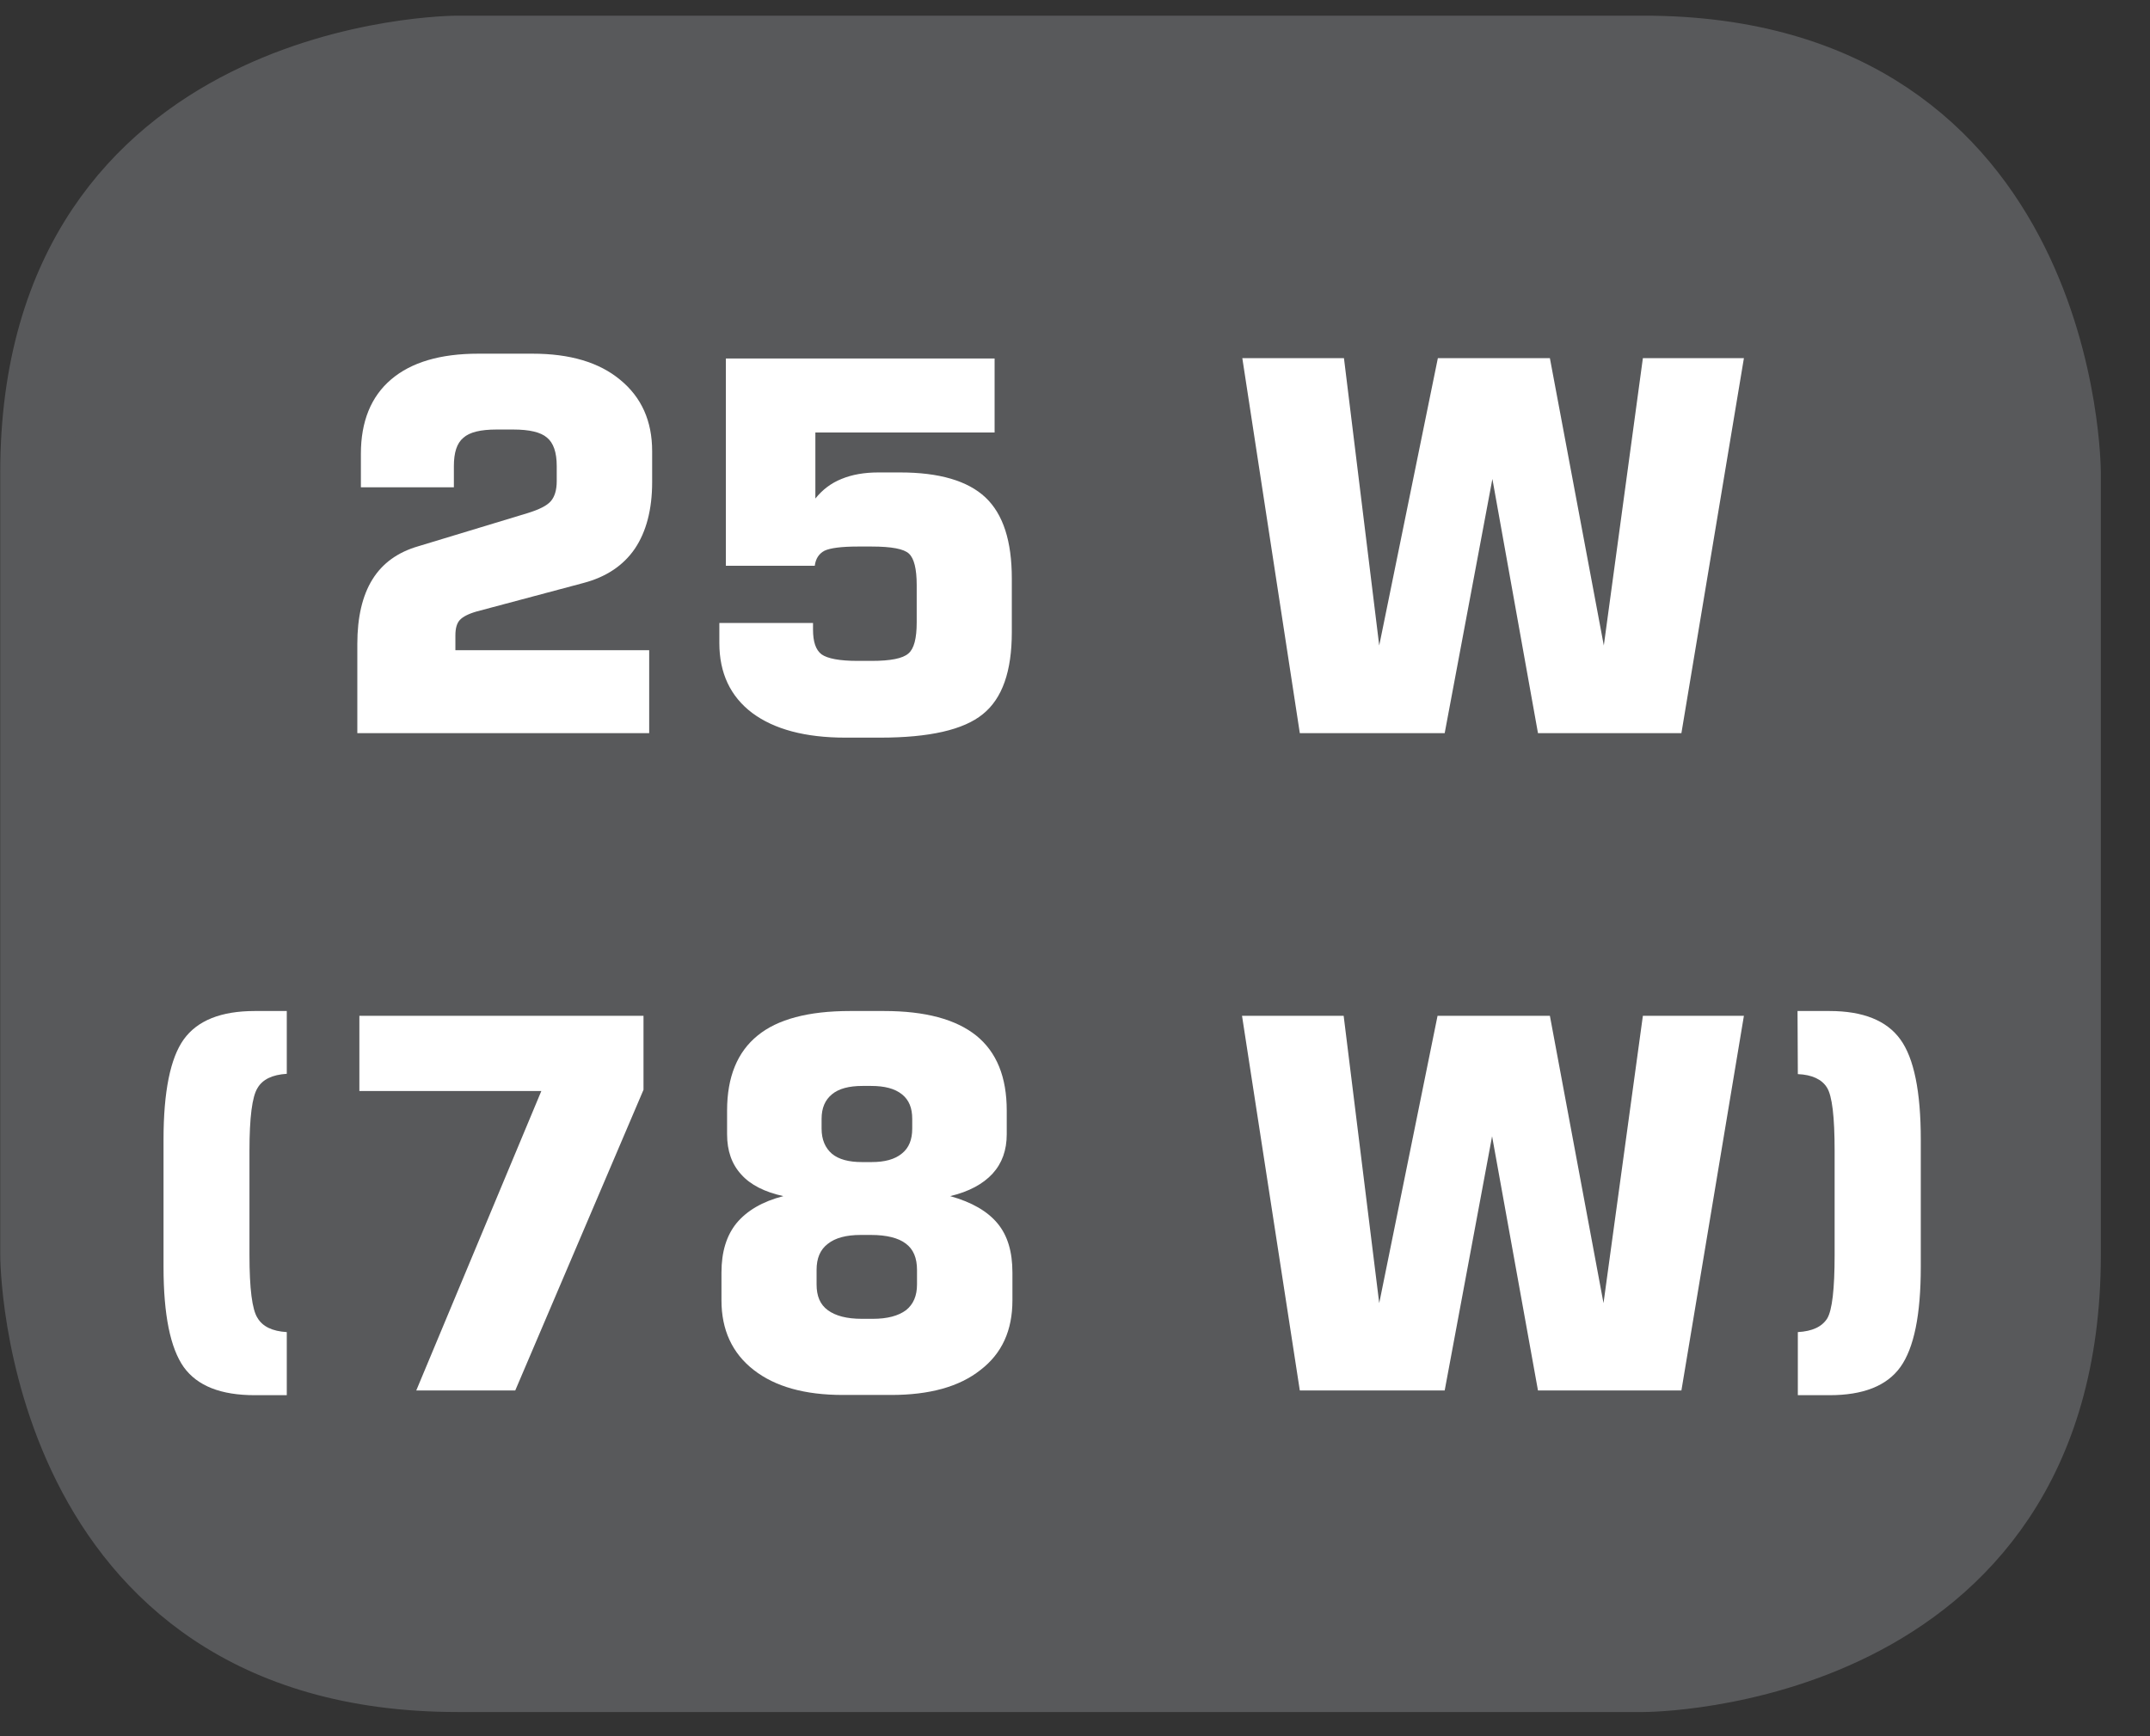
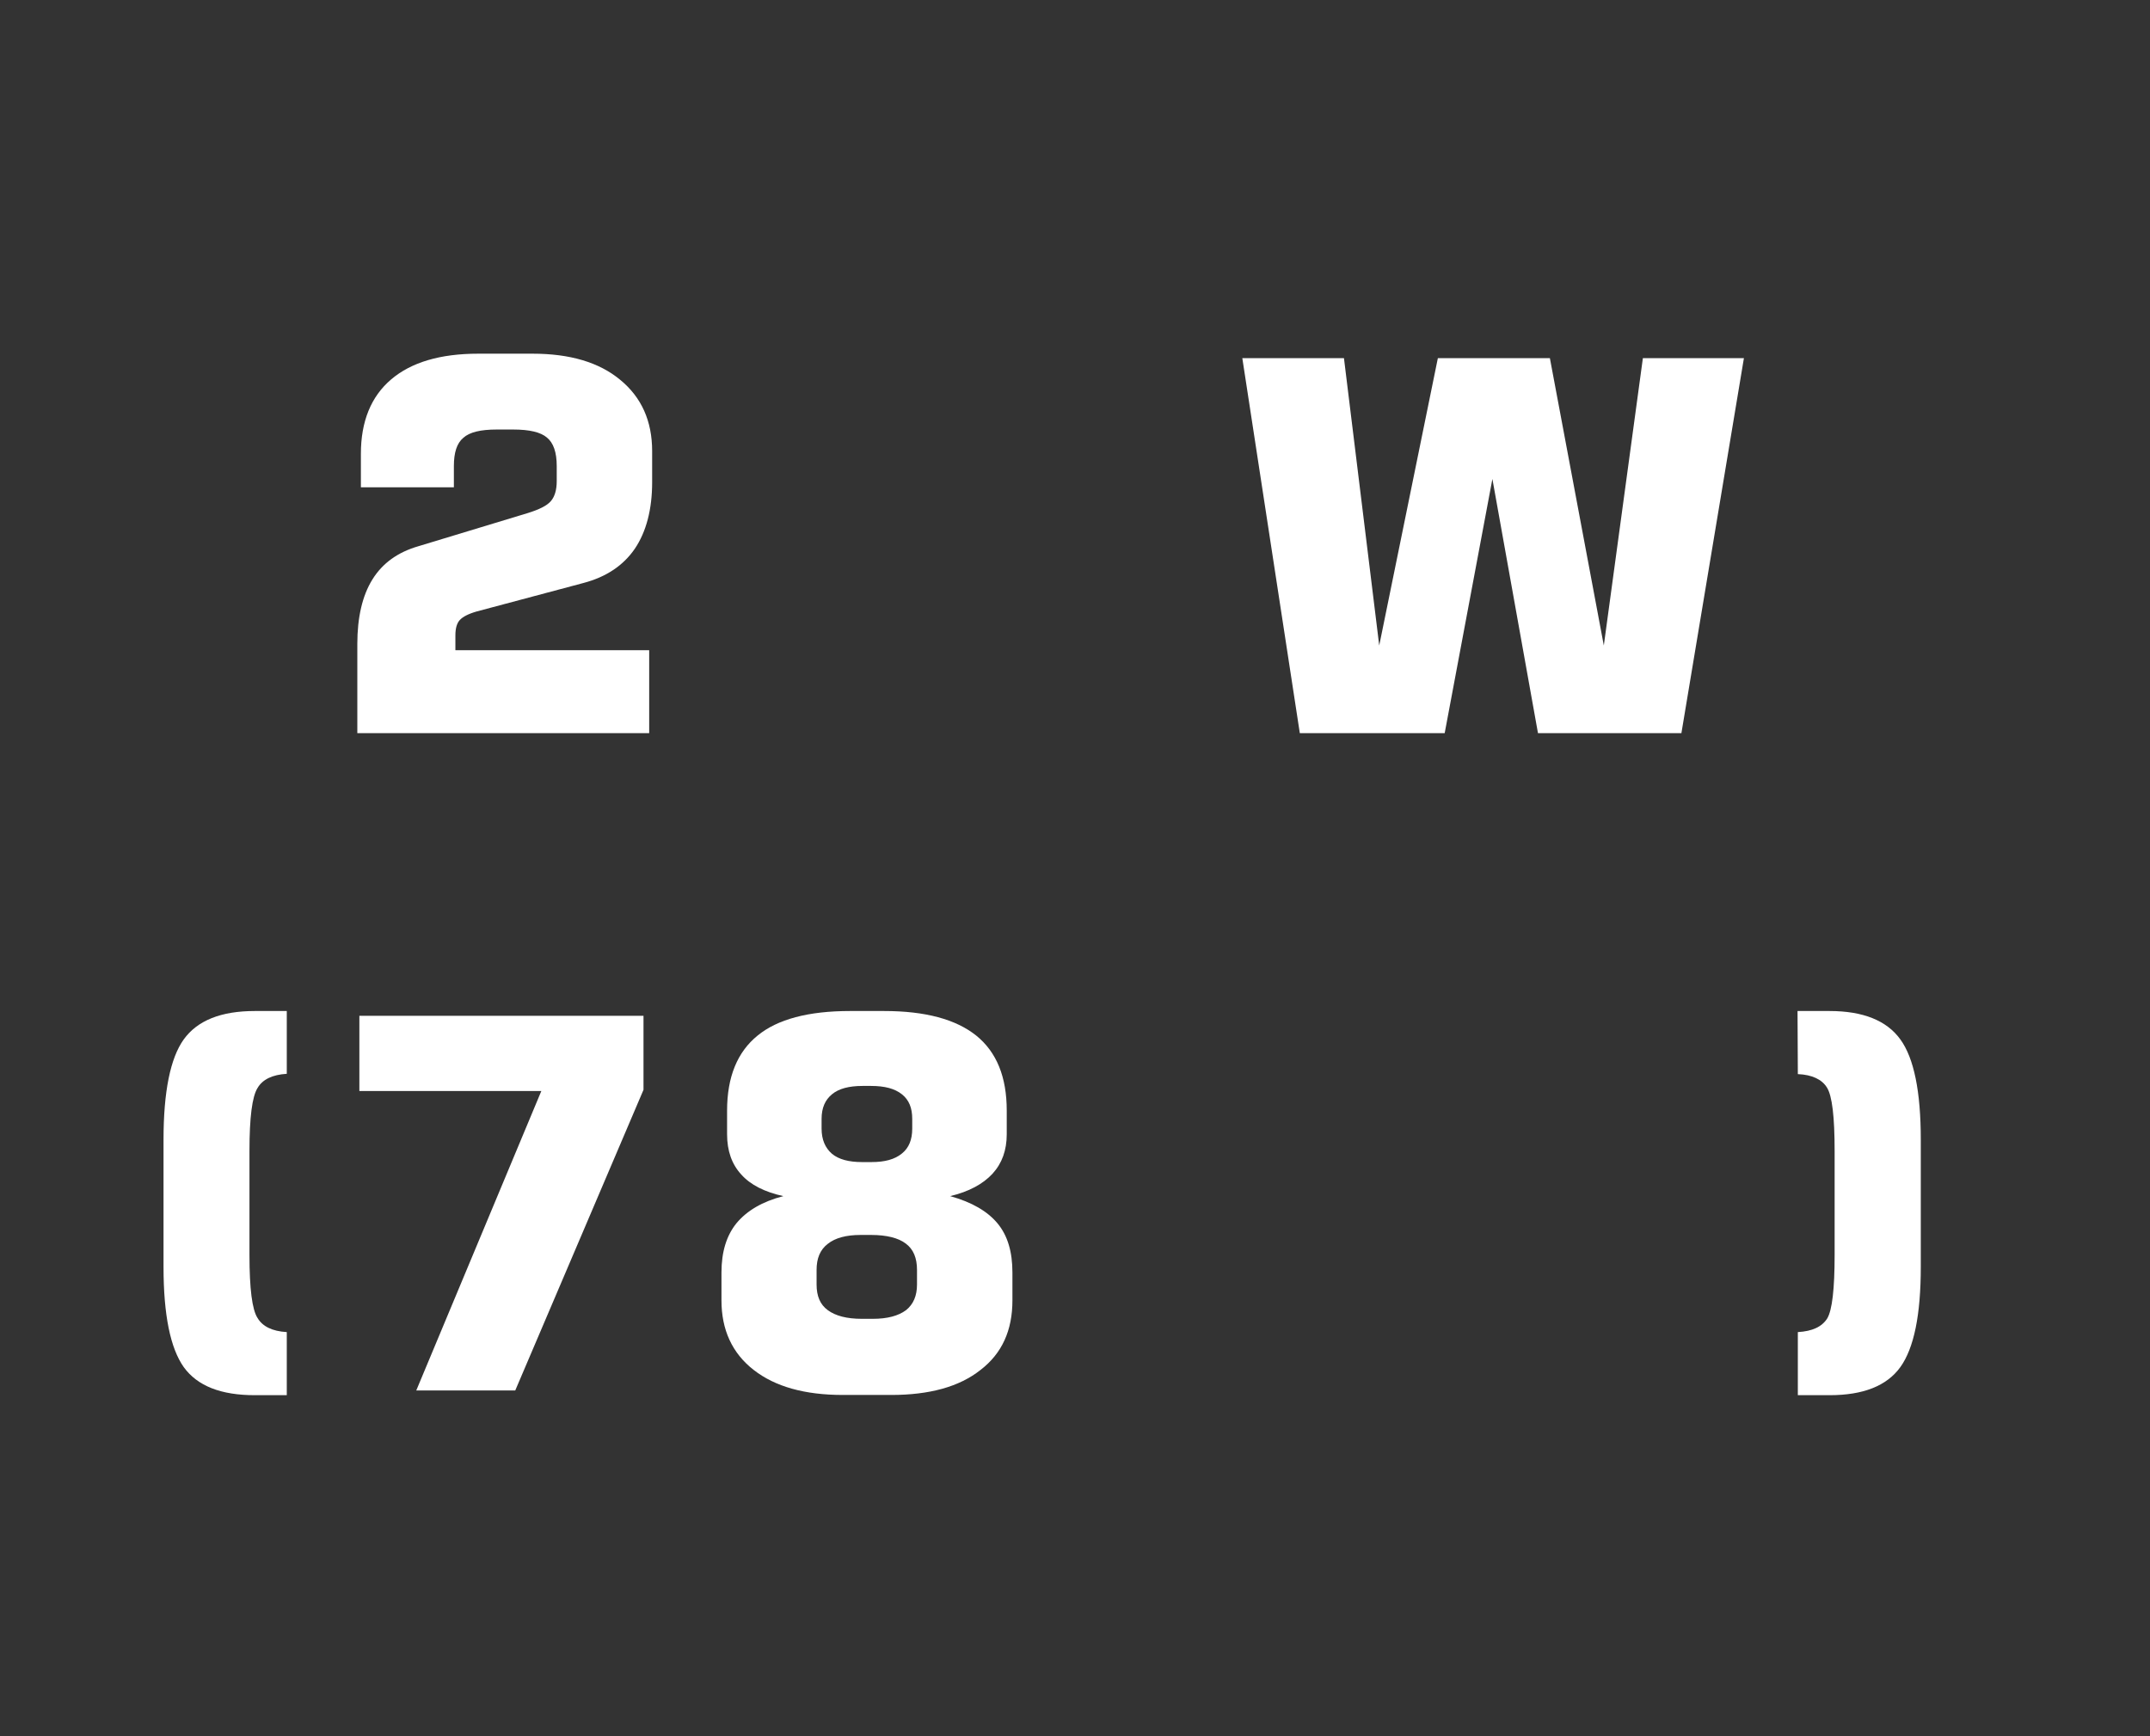
<svg xmlns="http://www.w3.org/2000/svg" width="28.346pt" height="22.895pt" viewBox="0 0 28.346 22.895" version="1.2">
  <rect x="0" y="0" width="28.346" height="22.895" fill="#333333" stroke="none" />
  <defs>
    <clipPath id="clip1">
-       <path d="M 0 0.207 L 27.707 0.207 L 27.707 22.586 L 0 22.586 Z M 0 0.207 " />
-     </clipPath>
+       </clipPath>
  </defs>
  <g id="surface1">
    <g clip-path="url(#clip1)" clip-rule="nonzero">
      <path style="fill-rule:nonzero;fill:rgb(34.509%,34.901%,35.686%);fill-opacity:1;stroke-width:1;stroke-linecap:butt;stroke-linejoin:miter;stroke:rgb(34.509%,34.901%,35.686%);stroke-opacity:1;stroke-miterlimit:10;" d="M 0.002 0.001 C 0.002 0.001 -5.669 0.001 -5.669 -5.67 L -5.669 -16.224 C -5.669 -16.224 -5.669 -21.895 0.002 -21.895 L 16.007 -21.895 C 16.007 -21.895 21.678 -21.895 21.678 -16.224 L 21.678 -5.67 C 21.678 -5.67 21.678 0.001 16.007 0.001 Z M 0.002 0.001 " transform="matrix(0.977,0,0,-0.977,6.03,0.696)" />
    </g>
    <path style=" stroke:none;fill-rule:nonzero;fill:rgb(100%,100%,100%);fill-opacity:1;" d="M 4.711 9.668 L 4.711 8.492 C 4.711 8.141 4.777 7.855 4.91 7.641 C 5.043 7.426 5.246 7.281 5.516 7.203 L 6.957 6.766 C 7.109 6.719 7.211 6.668 7.262 6.609 C 7.312 6.551 7.34 6.465 7.34 6.344 L 7.34 6.145 C 7.34 5.965 7.297 5.84 7.211 5.77 C 7.129 5.699 6.98 5.664 6.766 5.664 L 6.547 5.664 C 6.336 5.664 6.191 5.699 6.109 5.773 C 6.023 5.844 5.984 5.969 5.984 6.145 L 5.984 6.426 L 4.758 6.426 L 4.758 5.984 C 4.758 5.559 4.891 5.23 5.156 5.004 C 5.422 4.777 5.805 4.664 6.305 4.664 L 7.023 4.664 C 7.512 4.664 7.898 4.777 8.176 5.008 C 8.457 5.238 8.598 5.551 8.598 5.949 L 8.598 6.359 C 8.598 6.719 8.52 7.012 8.371 7.234 C 8.219 7.457 7.992 7.609 7.691 7.688 L 6.289 8.062 C 6.176 8.094 6.102 8.133 6.062 8.176 C 6.023 8.219 6.004 8.285 6.004 8.379 L 6.004 8.574 L 8.559 8.574 L 8.559 9.668 Z M 4.711 9.668 " />
-     <path style=" stroke:none;fill-rule:nonzero;fill:rgb(100%,100%,100%);fill-opacity:1;" d="M 9.484 8.215 L 10.719 8.215 L 10.719 8.301 C 10.719 8.461 10.754 8.57 10.832 8.629 C 10.91 8.684 11.066 8.715 11.309 8.715 L 11.492 8.715 C 11.738 8.715 11.902 8.684 11.977 8.617 C 12.051 8.555 12.086 8.418 12.086 8.207 L 12.086 7.715 C 12.086 7.5 12.051 7.363 11.984 7.301 C 11.918 7.238 11.754 7.207 11.492 7.207 L 11.309 7.207 C 11.094 7.207 10.945 7.227 10.871 7.262 C 10.797 7.301 10.754 7.367 10.742 7.461 L 9.57 7.461 L 9.57 4.727 L 13.113 4.727 L 13.113 5.703 L 10.75 5.703 L 10.75 6.574 C 10.844 6.457 10.957 6.371 11.094 6.316 C 11.234 6.258 11.395 6.23 11.582 6.23 L 11.867 6.23 C 12.383 6.23 12.758 6.34 12.992 6.559 C 13.227 6.781 13.34 7.137 13.34 7.629 L 13.34 8.336 C 13.34 8.852 13.215 9.211 12.957 9.418 C 12.703 9.625 12.25 9.727 11.605 9.727 L 11.145 9.727 C 10.617 9.727 10.207 9.617 9.918 9.402 C 9.629 9.184 9.484 8.875 9.484 8.48 Z M 9.484 8.215 " />
    <path style=" stroke:none;fill-rule:nonzero;fill:rgb(100%,100%,100%);fill-opacity:1;" d="M 16.379 4.723 L 17.719 4.723 L 18.184 8.512 L 18.957 4.723 L 20.434 4.723 L 21.145 8.512 L 21.66 4.723 L 22.992 4.723 L 22.168 9.668 L 20.277 9.668 L 19.676 6.316 L 19.047 9.668 L 17.137 9.668 Z M 16.379 4.723 " />
    <path style=" stroke:none;fill-rule:nonzero;fill:rgb(100%,100%,100%);fill-opacity:1;" d="M 2.156 15.027 C 2.156 14.395 2.246 13.953 2.422 13.707 C 2.602 13.457 2.914 13.332 3.359 13.332 L 3.781 13.332 L 3.781 14.16 C 3.59 14.172 3.461 14.234 3.395 14.348 C 3.324 14.461 3.289 14.738 3.289 15.176 L 3.289 16.551 C 3.289 16.992 3.324 17.27 3.395 17.379 C 3.461 17.492 3.59 17.555 3.781 17.566 L 3.781 18.398 L 3.359 18.398 C 2.914 18.398 2.602 18.277 2.422 18.027 C 2.246 17.777 2.156 17.34 2.156 16.707 Z M 2.156 15.027 " />
    <path style=" stroke:none;fill-rule:nonzero;fill:rgb(100%,100%,100%);fill-opacity:1;" d="M 4.738 14.387 L 4.738 13.395 L 8.484 13.395 L 8.484 14.371 L 6.793 18.336 L 5.488 18.336 L 7.137 14.387 Z M 4.738 14.387 " />
    <path style=" stroke:none;fill-rule:nonzero;fill:rgb(100%,100%,100%);fill-opacity:1;" d="M 11.113 18.395 C 10.609 18.395 10.219 18.285 9.938 18.066 C 9.652 17.844 9.512 17.535 9.512 17.148 L 9.512 16.781 C 9.512 16.508 9.578 16.293 9.711 16.129 C 9.848 15.965 10.051 15.844 10.328 15.773 C 10.082 15.719 9.895 15.625 9.773 15.488 C 9.648 15.352 9.586 15.176 9.586 14.957 L 9.586 14.645 C 9.586 14.199 9.723 13.871 9.988 13.656 C 10.25 13.441 10.656 13.332 11.207 13.332 L 11.656 13.332 C 12.199 13.332 12.602 13.441 12.871 13.656 C 13.141 13.875 13.273 14.203 13.273 14.645 L 13.273 14.957 C 13.273 15.168 13.211 15.34 13.086 15.477 C 12.961 15.613 12.773 15.715 12.527 15.773 C 12.812 15.852 13.02 15.973 13.152 16.133 C 13.285 16.293 13.348 16.508 13.348 16.781 L 13.348 17.148 C 13.348 17.543 13.211 17.848 12.926 18.066 C 12.645 18.289 12.25 18.395 11.75 18.395 Z M 11.508 17.391 C 11.699 17.391 11.844 17.352 11.945 17.277 C 12.043 17.199 12.09 17.086 12.09 16.938 L 12.09 16.746 C 12.09 16.59 12.043 16.473 11.941 16.398 C 11.844 16.324 11.688 16.285 11.484 16.285 L 11.348 16.285 C 11.156 16.285 11.012 16.324 10.914 16.402 C 10.812 16.48 10.766 16.594 10.766 16.746 L 10.766 16.938 C 10.766 17.09 10.812 17.203 10.914 17.277 C 11.016 17.352 11.164 17.391 11.363 17.391 Z M 11.484 14.32 L 11.371 14.32 C 11.195 14.32 11.059 14.355 10.969 14.43 C 10.879 14.504 10.832 14.609 10.832 14.754 L 10.832 14.883 C 10.832 15.027 10.879 15.137 10.969 15.215 C 11.059 15.289 11.191 15.324 11.363 15.324 L 11.492 15.324 C 11.664 15.324 11.797 15.289 11.891 15.211 C 11.984 15.137 12.027 15.027 12.027 14.883 L 12.027 14.754 C 12.027 14.609 11.984 14.504 11.891 14.43 C 11.797 14.355 11.664 14.32 11.484 14.32 " />
-     <path style=" stroke:none;fill-rule:nonzero;fill:rgb(100%,100%,100%);fill-opacity:1;" d="M 16.375 13.395 L 17.715 13.395 L 18.184 17.184 L 18.953 13.395 L 20.434 13.395 L 21.141 17.184 L 21.66 13.395 L 22.992 13.395 L 22.168 18.336 L 20.277 18.336 L 19.672 14.984 L 19.047 18.336 L 17.137 18.336 Z M 16.375 13.395 " />
    <path style=" stroke:none;fill-rule:nonzero;fill:rgb(100%,100%,100%);fill-opacity:1;" d="M 25.324 15.027 L 25.324 16.707 C 25.324 17.34 25.234 17.777 25.055 18.027 C 24.875 18.277 24.562 18.398 24.121 18.398 L 23.703 18.398 L 23.703 17.566 C 23.895 17.555 24.02 17.496 24.09 17.387 C 24.156 17.277 24.188 16.996 24.188 16.551 L 24.188 15.176 C 24.188 14.73 24.156 14.449 24.086 14.34 C 24.02 14.234 23.891 14.172 23.703 14.164 L 23.699 13.332 L 24.121 13.332 C 24.562 13.332 24.875 13.457 25.055 13.707 C 25.234 13.953 25.324 14.395 25.324 15.027 " />
  </g>
</svg>